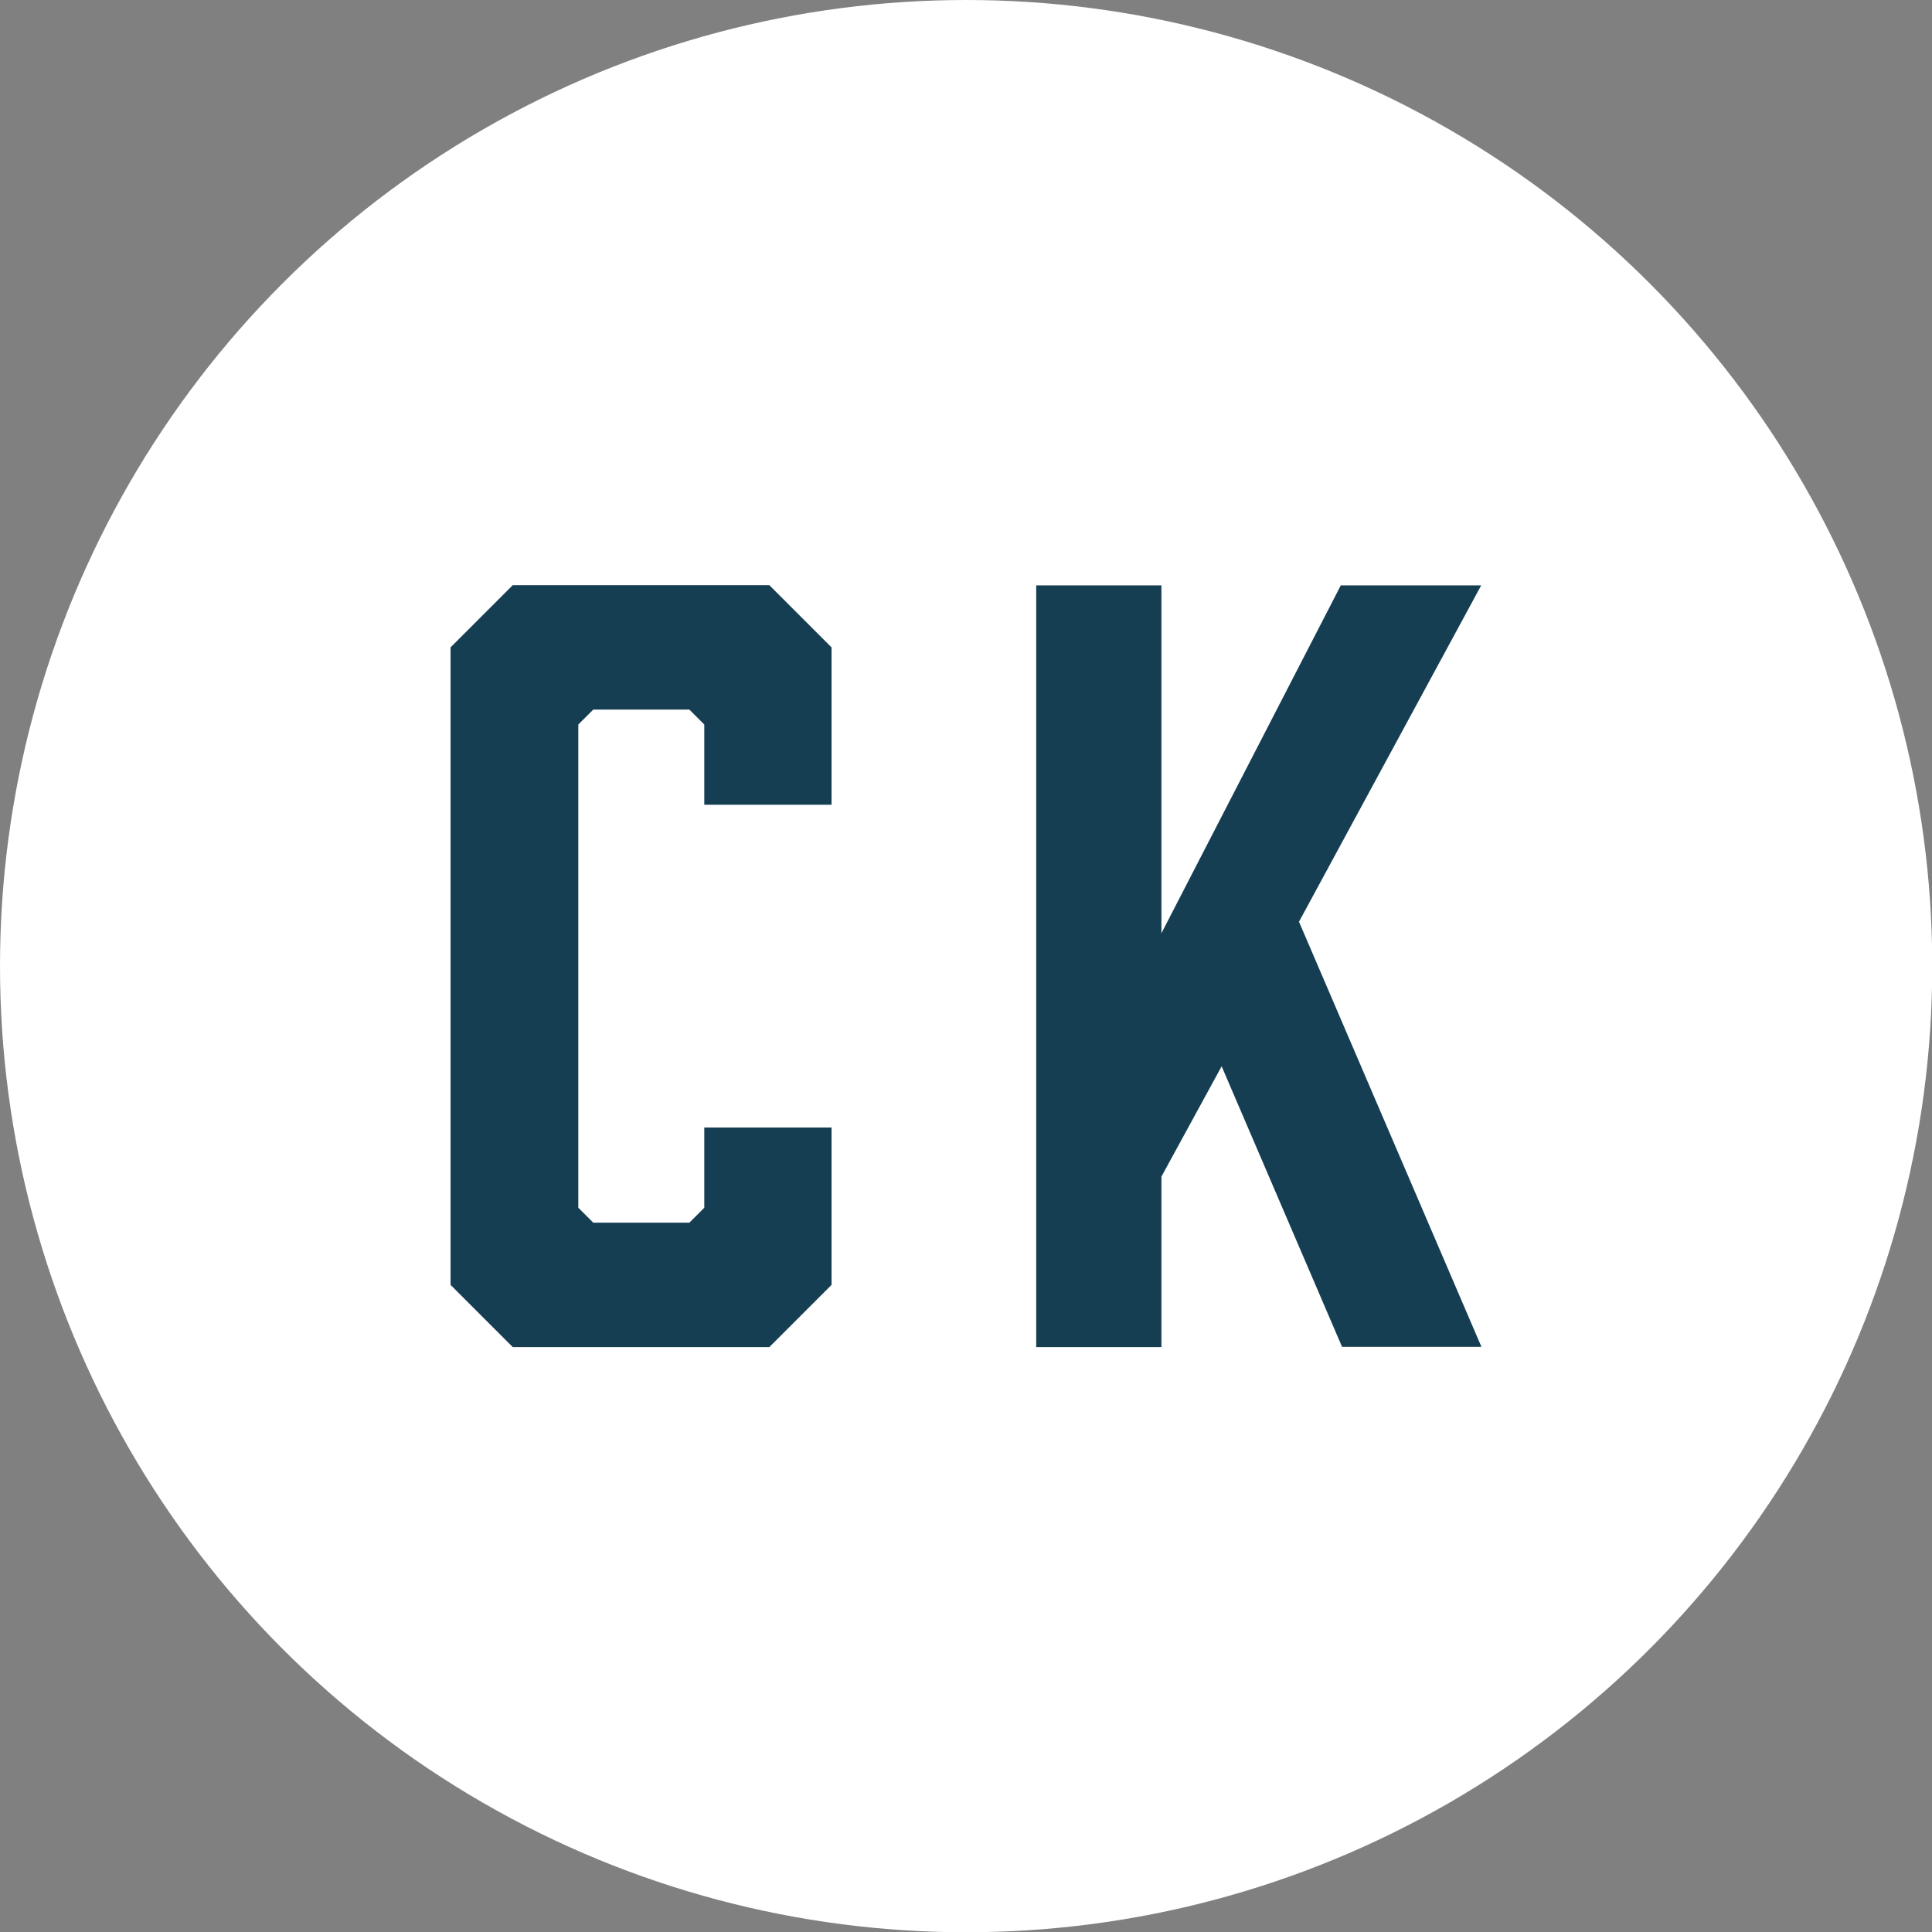
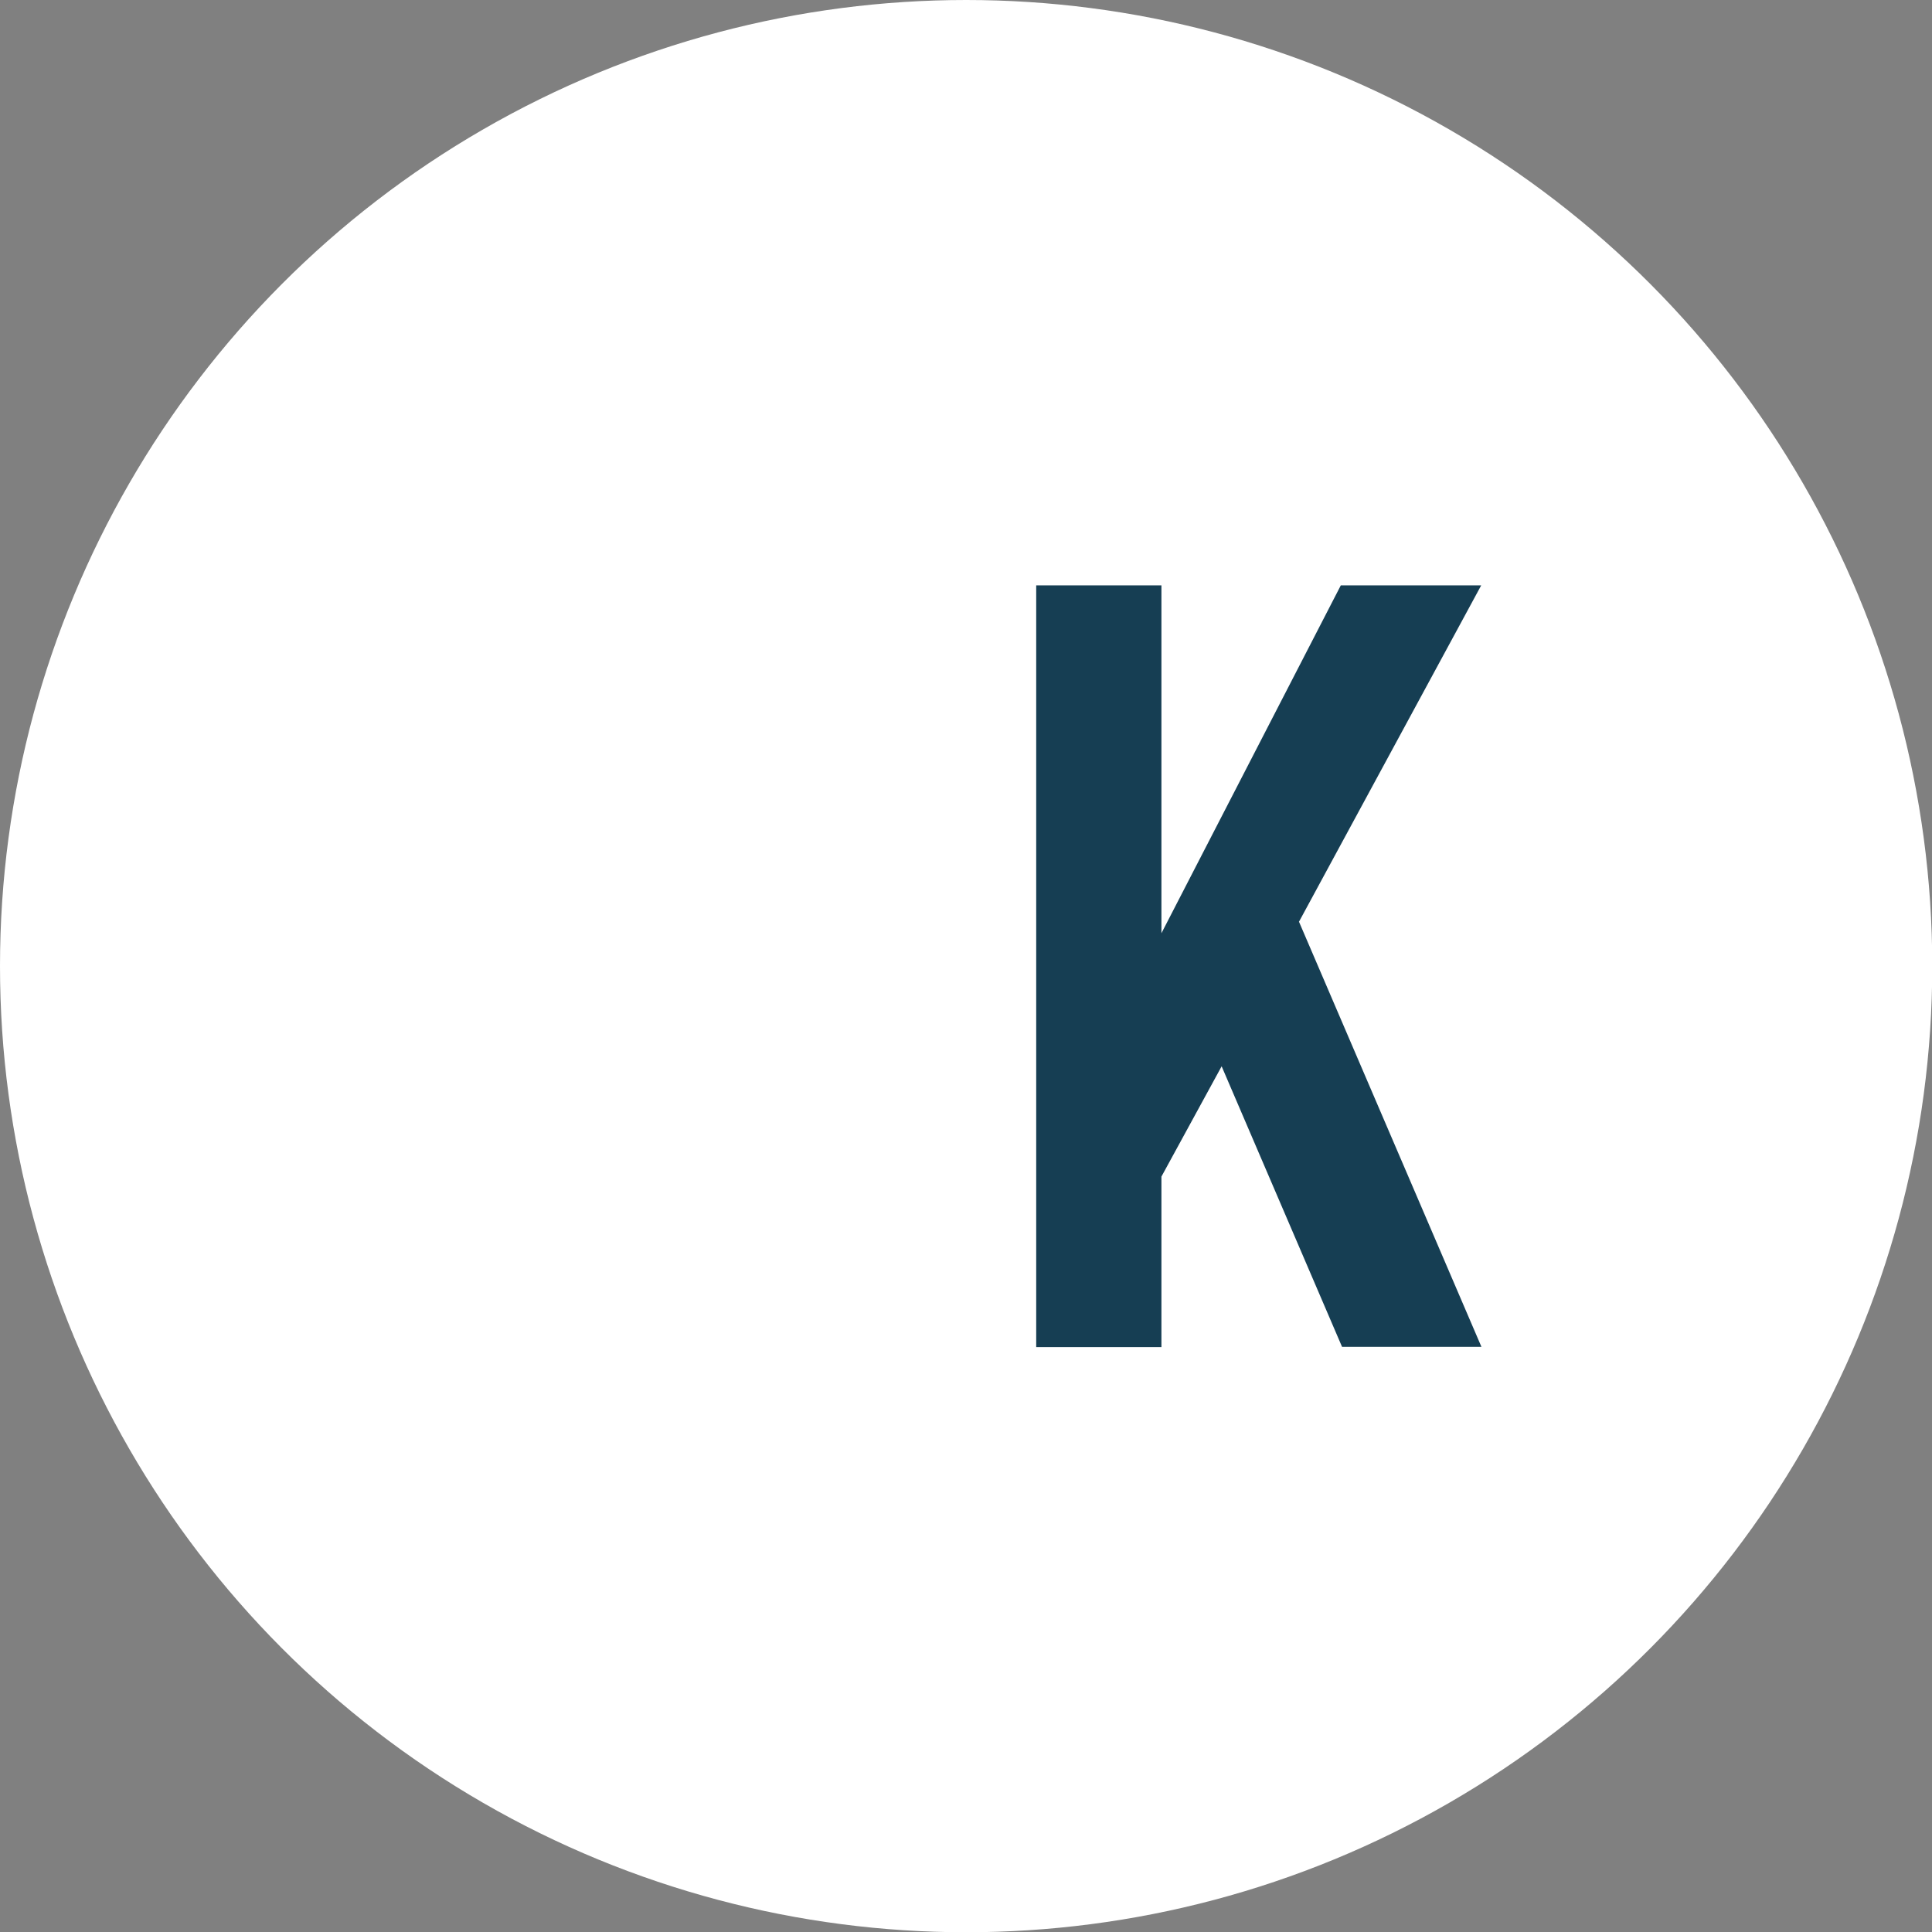
<svg xmlns="http://www.w3.org/2000/svg" id="b" width="76.37" height="76.37" viewBox="0 0 76.37 76.37">
  <rect x="0" y="0" width="76.37" height="76.37" fill="#808080" stroke="none" />
  <g id="c">
    <circle cx="38.19" cy="38.19" r="38.19" style="fill:#fff; stroke-width:0px;" />
    <path d="M51.35,36.44l7.21,16.8h-5.51l-4.76-11.09-2.38,4.36v6.74h-4.95v-30.11h4.95v13.75l7.09-13.75h5.55l-7.21,13.31Z" style="fill:#163e53; stroke-width:0px;" />
-     <path d="M17.81,50.79v-25.2l2.46-2.46h10.14l2.46,2.46v6.22h-5.03v-3.17l-.59-.59h-3.8l-.59.59v19.1l.59.59h3.8l.59-.59v-3.17h5.03v6.22l-2.46,2.46h-10.14l-2.46-2.46Z" style="fill:#163e53; stroke-width:0px;" />
  </g>
</svg>